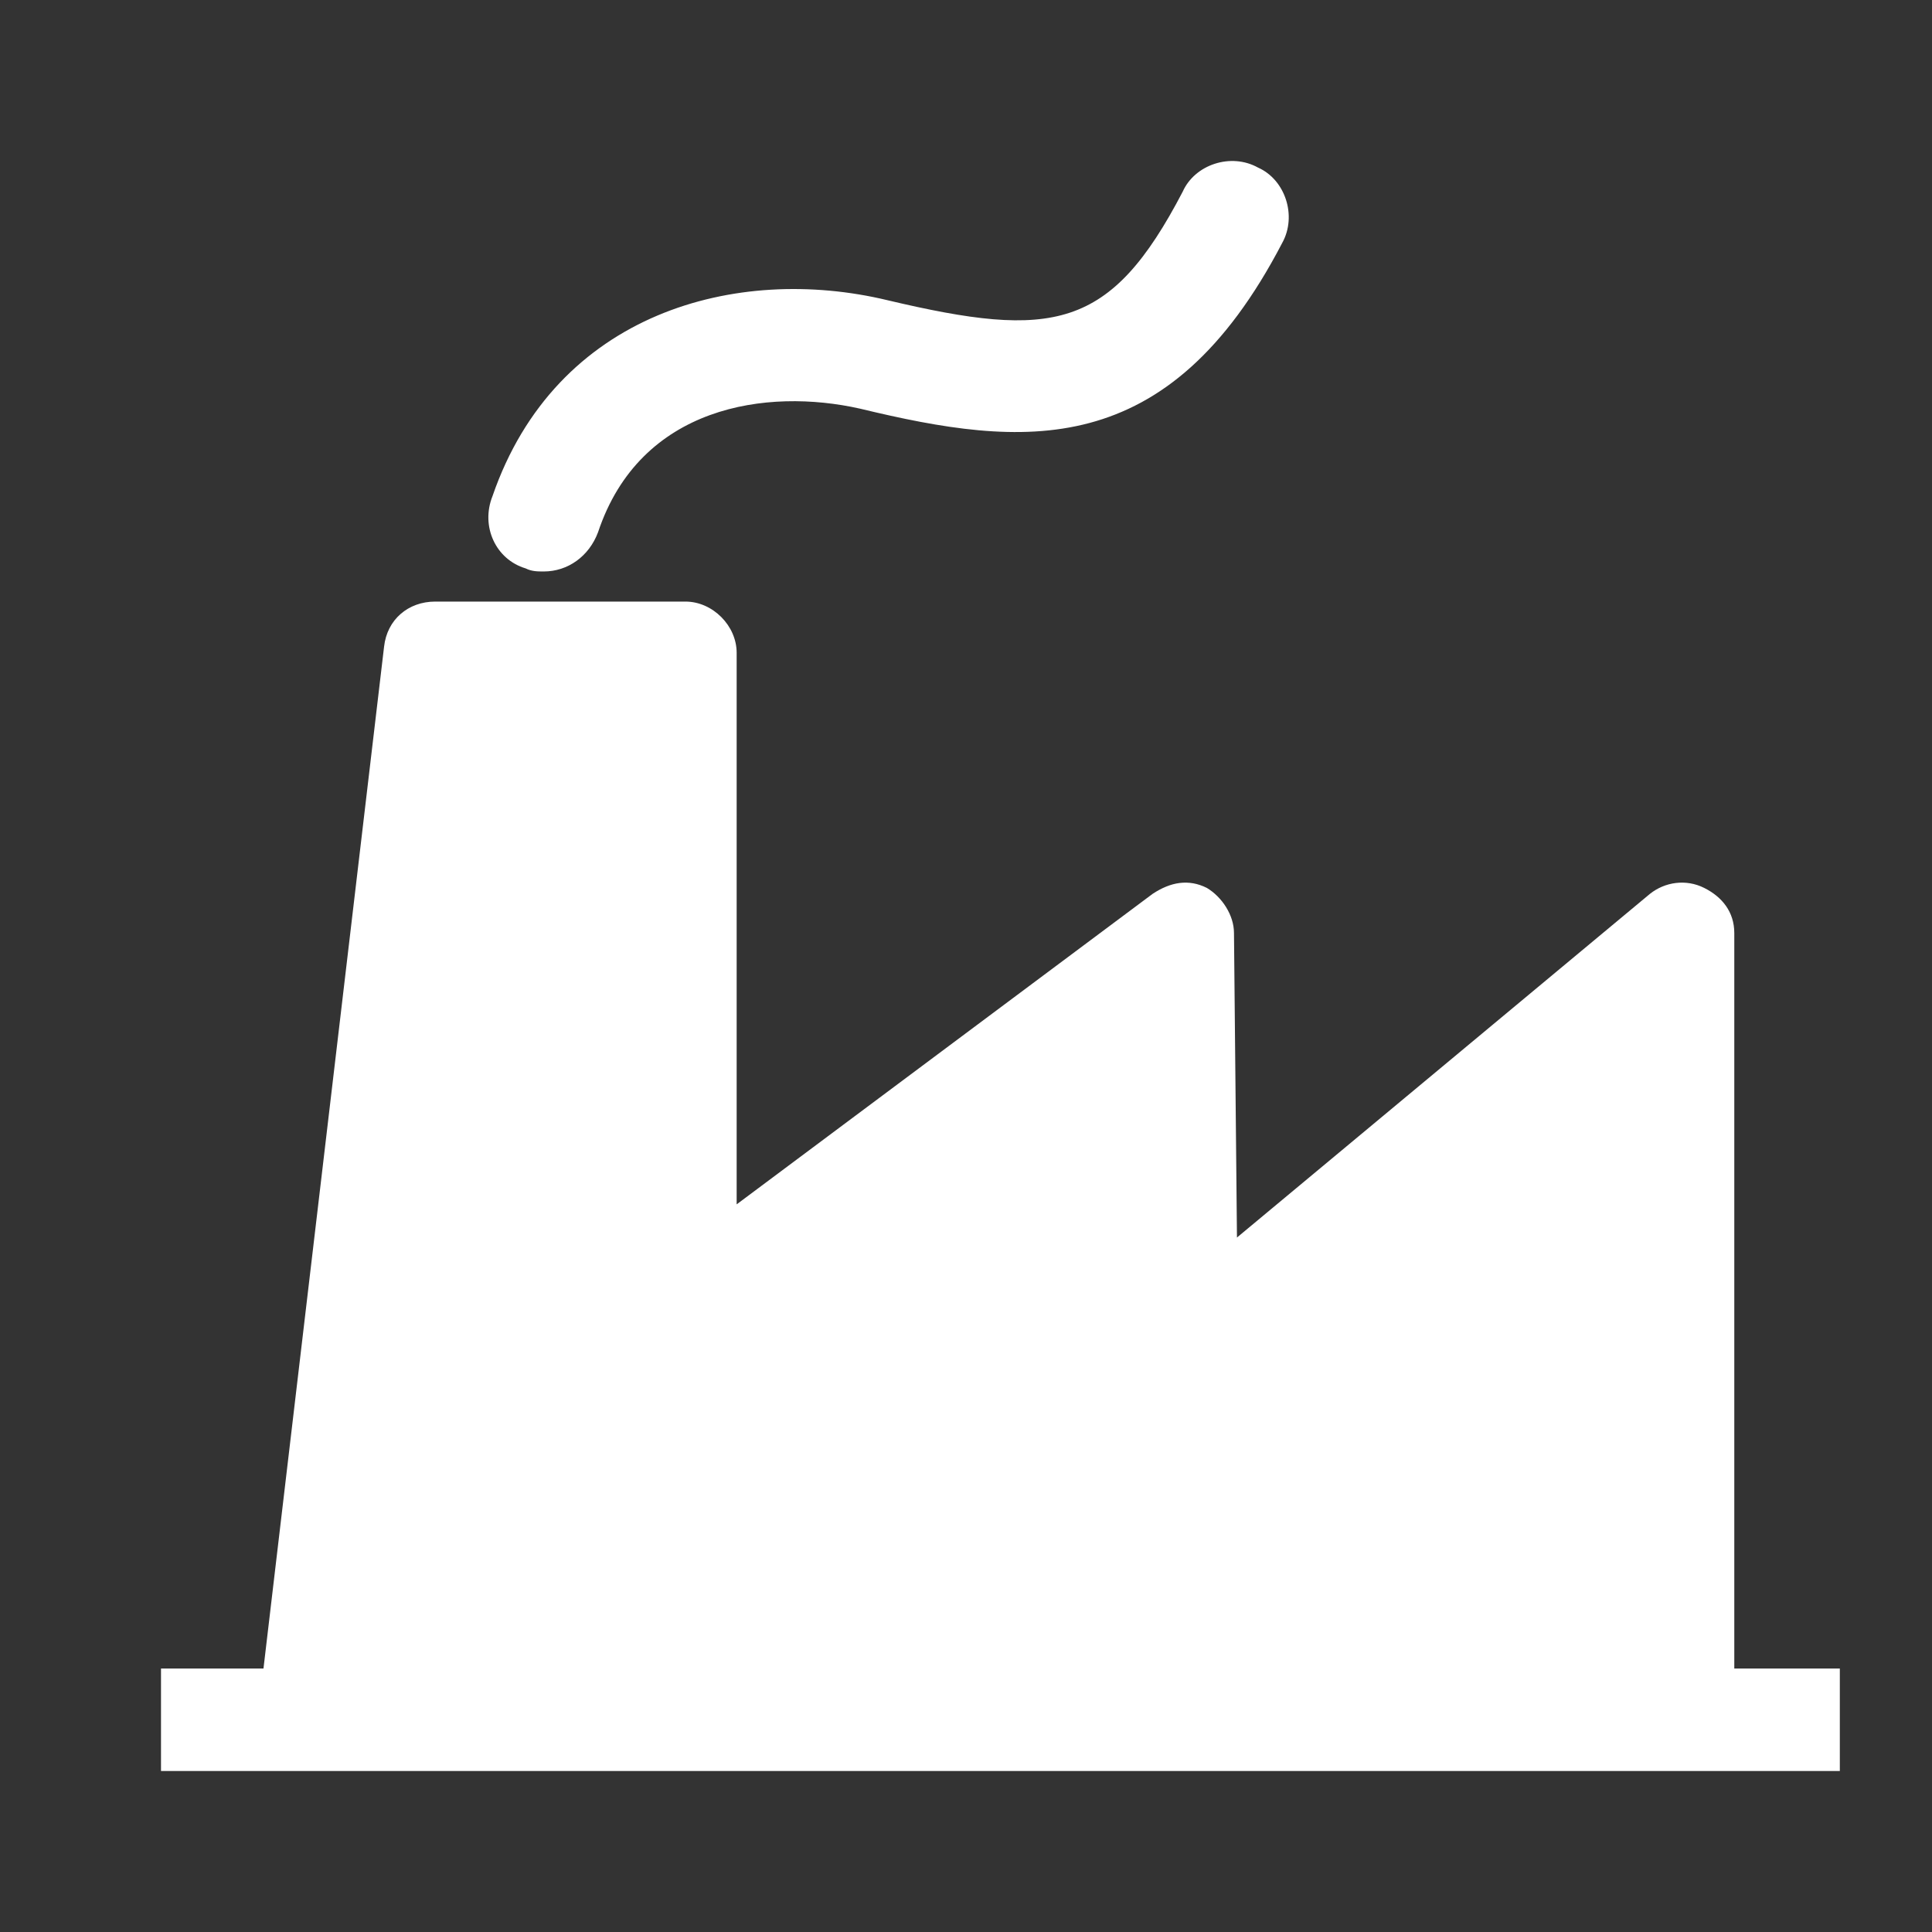
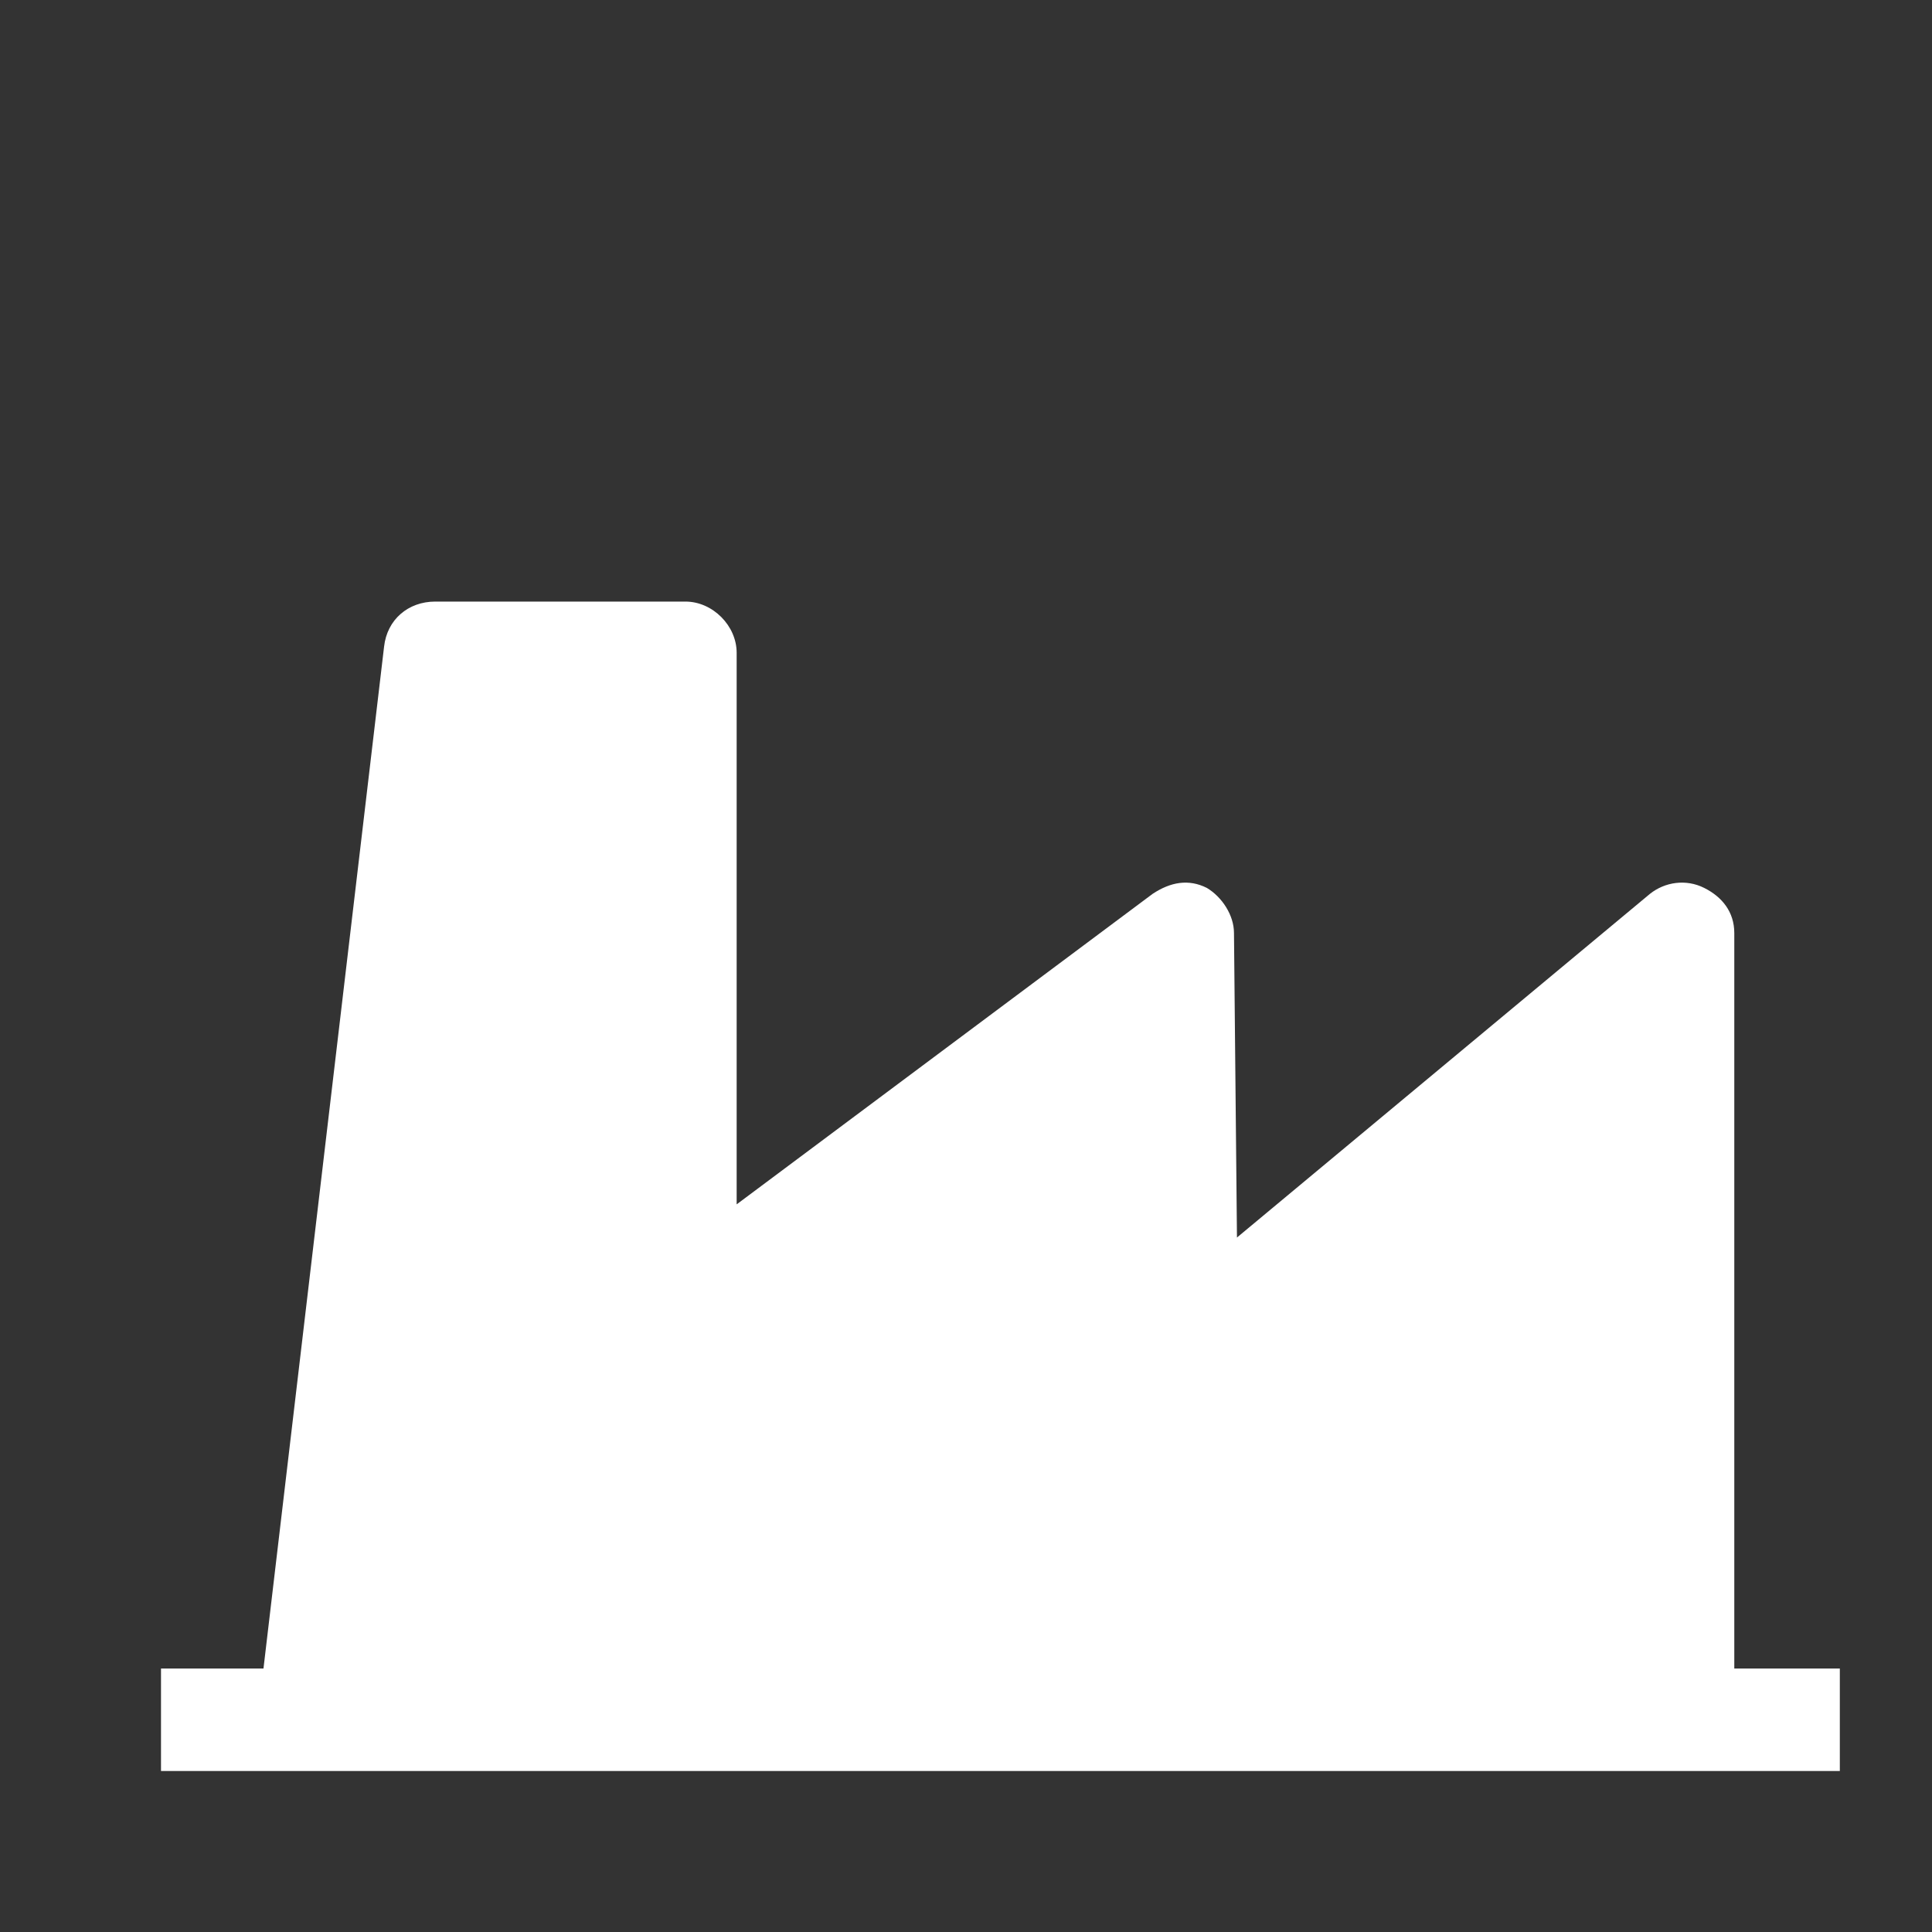
<svg xmlns="http://www.w3.org/2000/svg" width="24" height="24" viewBox="0 0 24 24" fill="none">
  <rect x="0" y="0" width="24" height="24" fill="#333333" stroke="none" />
  <path d="M8.515 22H20.908H22.855V20.727H21.544V11.591C21.544 11.329 21.394 11.142 21.17 11.03C20.945 10.917 20.683 10.955 20.496 11.104L15.366 15.373L15.329 11.591C15.329 11.367 15.179 11.142 14.992 11.03C14.767 10.917 14.543 10.955 14.318 11.104L9.151 14.961V8.109C9.151 7.772 8.852 7.473 8.515 7.473H5.407C5.07 7.473 4.808 7.697 4.771 8.034L3.273 20.727H2V22H3.835H8.515Z" fill="white" />
-   <path d="M6.53 7.061C6.605 7.099 6.68 7.099 6.755 7.099C7.054 7.099 7.317 6.911 7.429 6.612C7.953 5.039 9.526 4.815 10.686 5.077C12.708 5.564 14.505 5.751 15.928 3.018C16.115 2.681 15.965 2.231 15.628 2.082C15.291 1.894 14.842 2.044 14.692 2.381C13.794 4.103 13.082 4.216 11.023 3.729C9.151 3.28 6.905 3.879 6.118 6.163C5.969 6.537 6.156 6.949 6.53 7.061Z" fill="white" />
</svg>